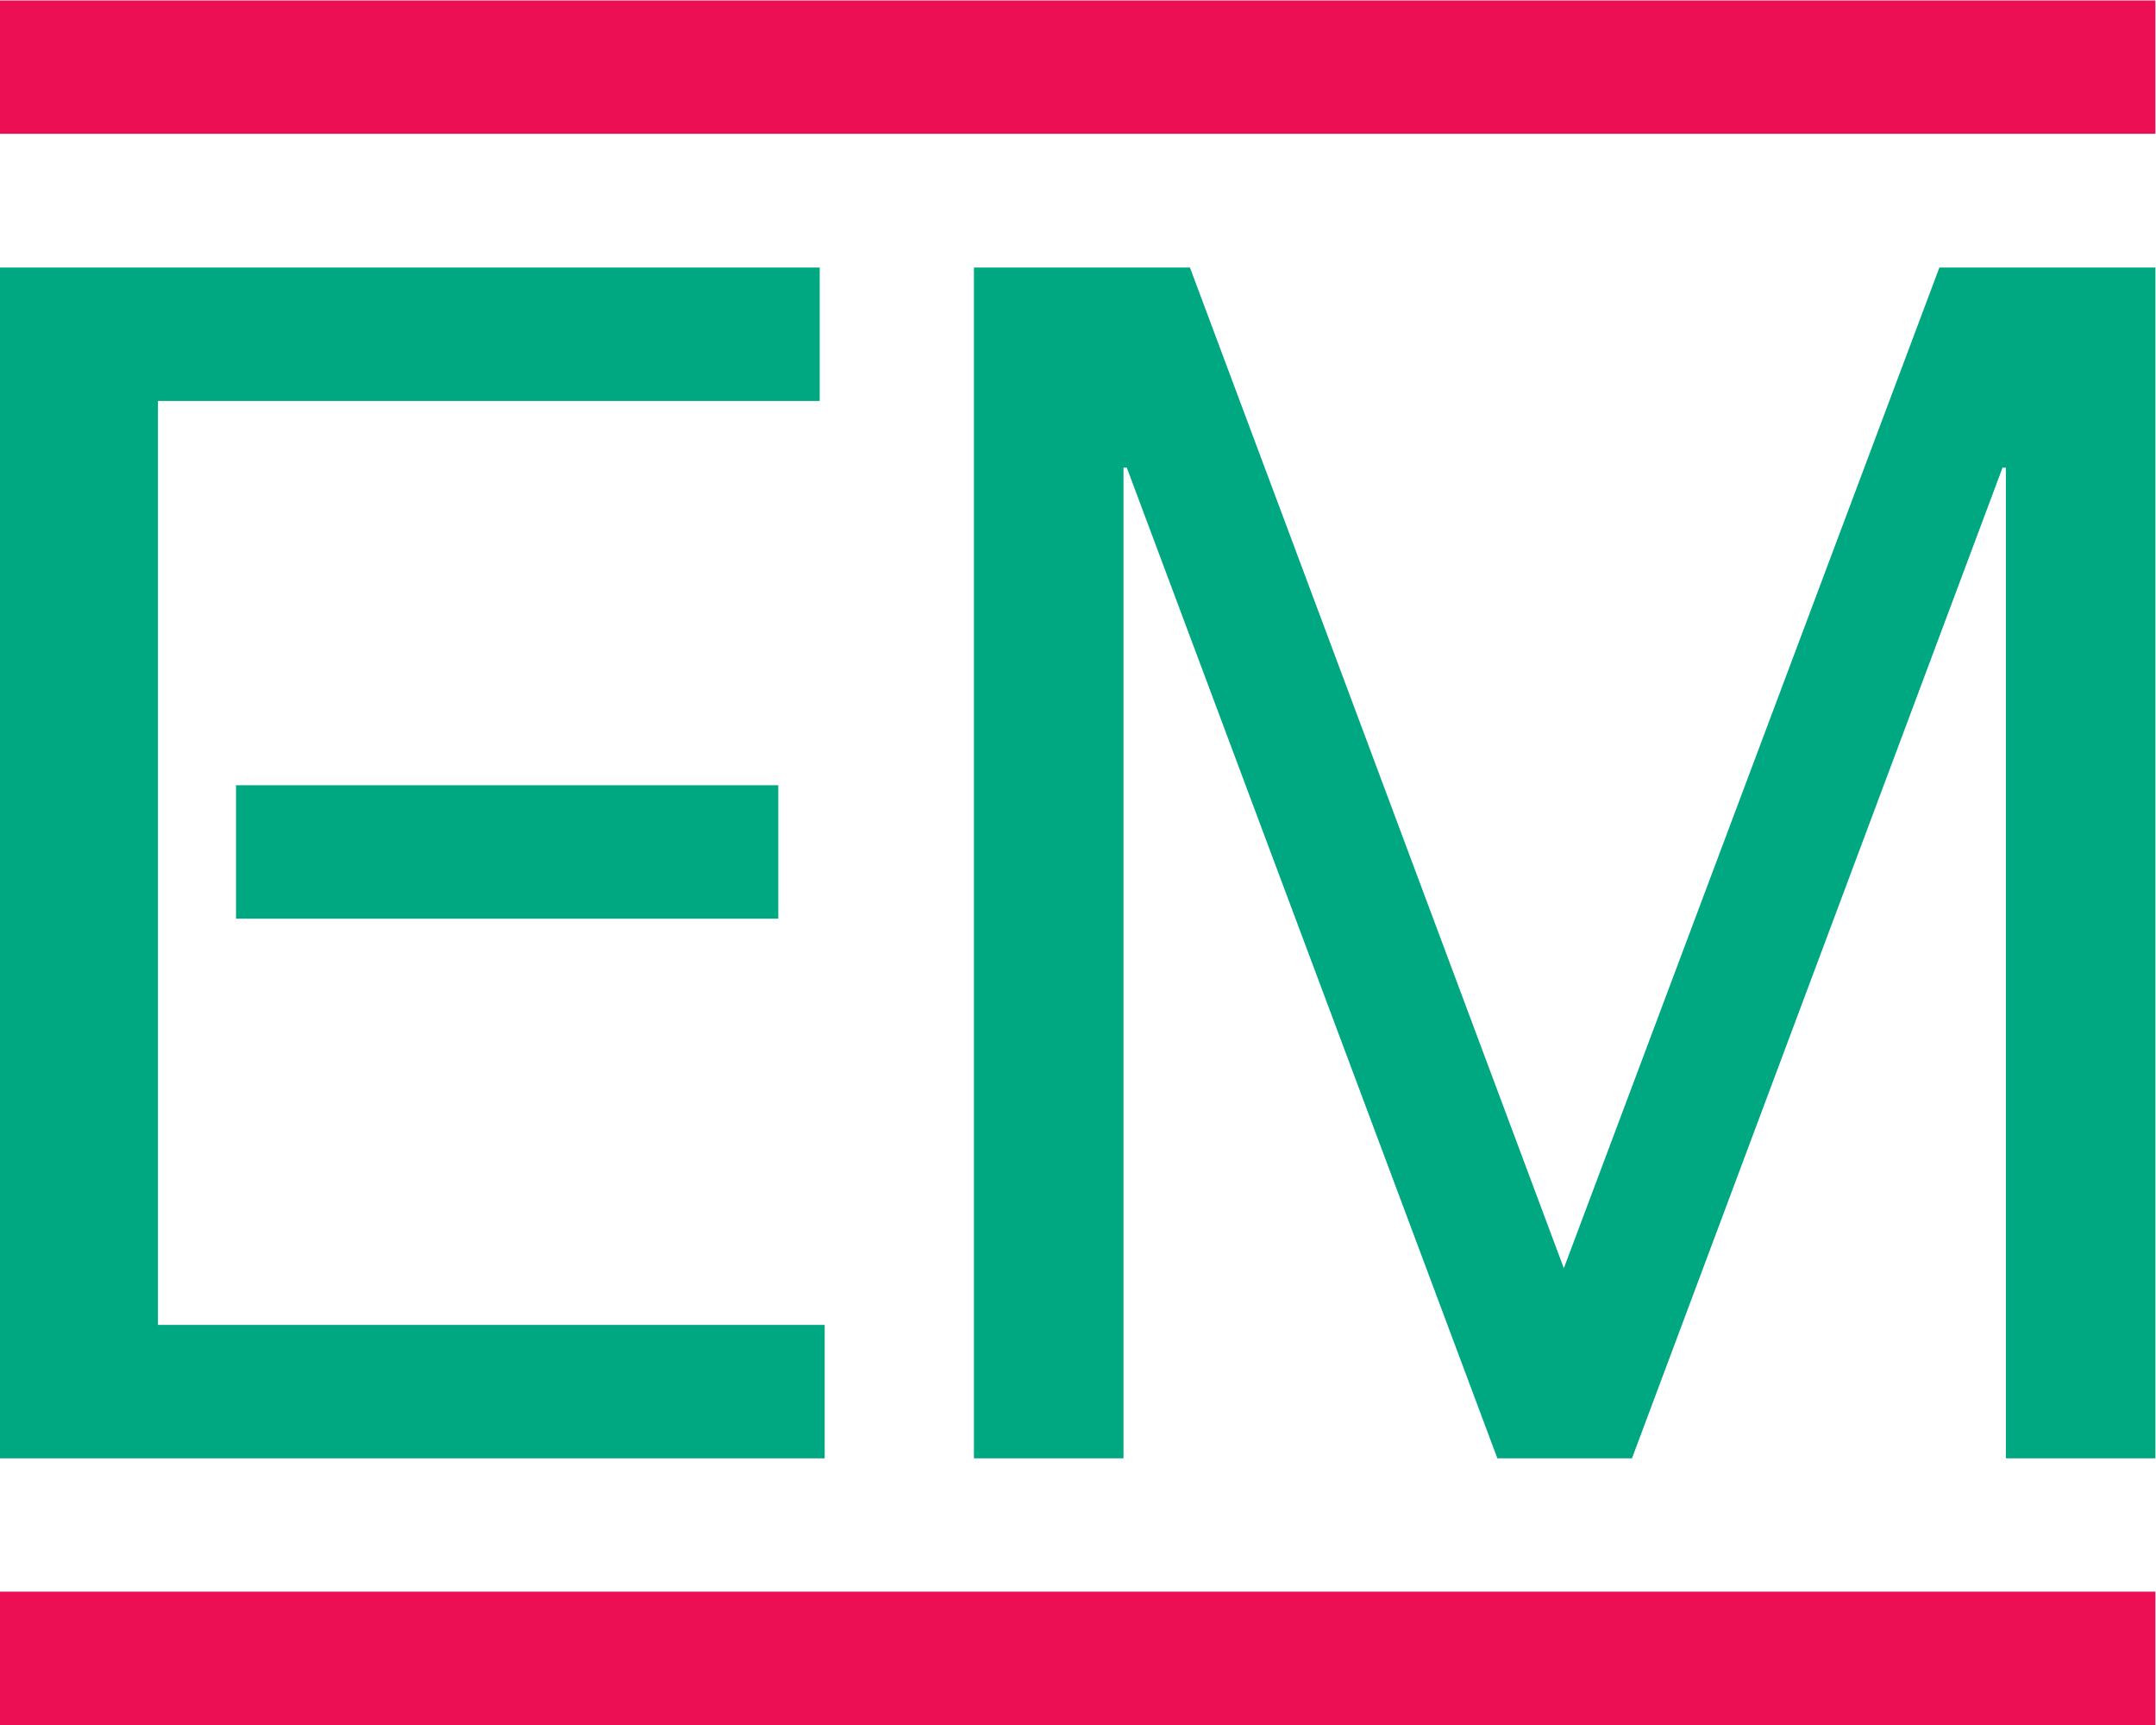
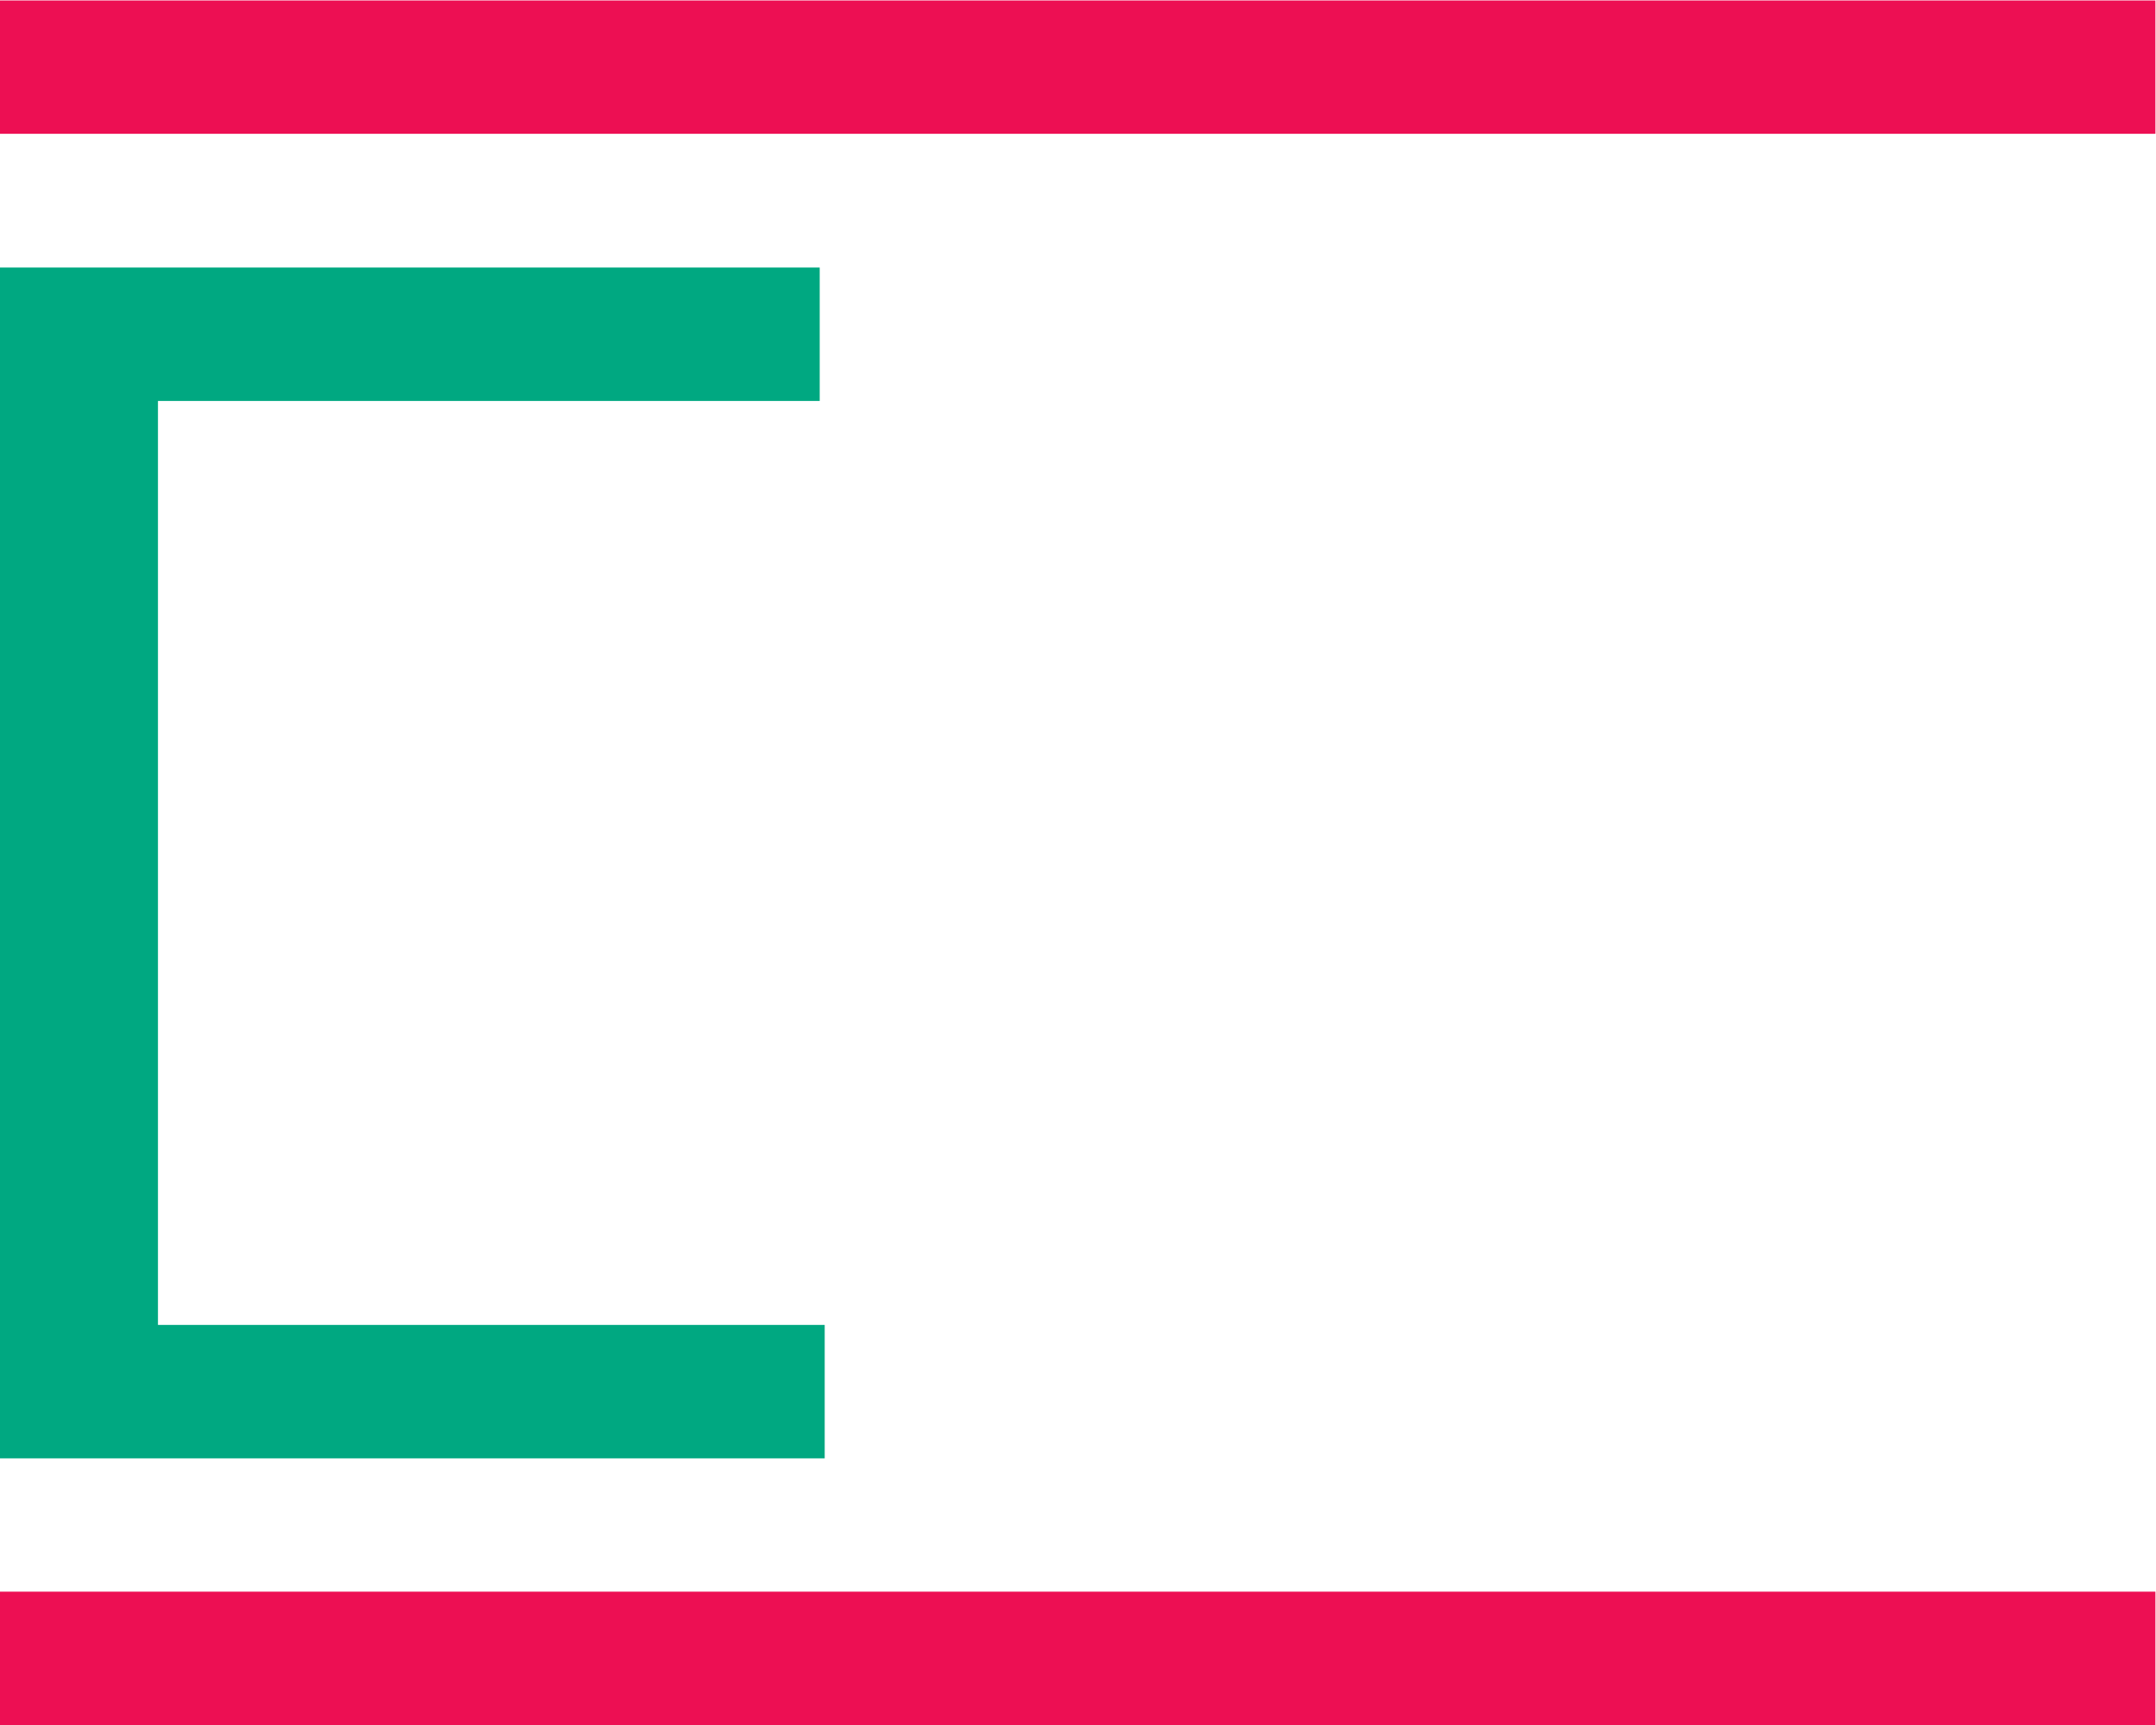
<svg xmlns="http://www.w3.org/2000/svg" viewBox="0 0 305.067 244.053" height="244.053" width="305.067" xml:space="preserve" id="svg2" version="1.1">
  <defs id="defs6" />
  <g transform="matrix(1.333,0,0,-1.333,0,244.053)" id="g10">
    <g transform="scale(0.1)" id="g12">
-       <path id="path14" style="fill:#00a881;fill-opacity:1;fill-rule:nonzero;stroke:none" d="M 250.52,997.422 V 855.828 H 826.152 V 997.422 H 250.52 v 0" />
      <path id="path16" style="fill:#ed0f53;fill-opacity:1;fill-rule:nonzero;stroke:none" d="m 0,1830.36 v -141.51 h 2287.95 v 141.51 H 0 v 0" />
      <path id="path18" style="fill:#ed0f53;fill-opacity:1;fill-rule:nonzero;stroke:none" d="M 0,141.512 V 0 H 2287.95 V 141.512 H 0 v 0" />
      <path id="path20" style="fill:#00a881;fill-opacity:1;fill-rule:nonzero;stroke:none" d="M 0,283.02 H 875.41 V 424.629 H 167.672 v 980.661 h 702.441 v 141.6 H 0 v -1263.87 0" />
-       <path id="path22" style="fill:#00a881;fill-opacity:1;fill-rule:nonzero;stroke:none" d="m 1033.83,283.02 h 158.75 v 1051.46 h 3.52 L 1589.45,283.02 h 142.88 l 393.34,1051.46 h 3.53 V 283.02 h 158.75 V 1546.89 H 2058.66 L 1660,484.809 1263.13,1546.89 h -229.3 v -1263.87 0" />
    </g>
  </g>
</svg>